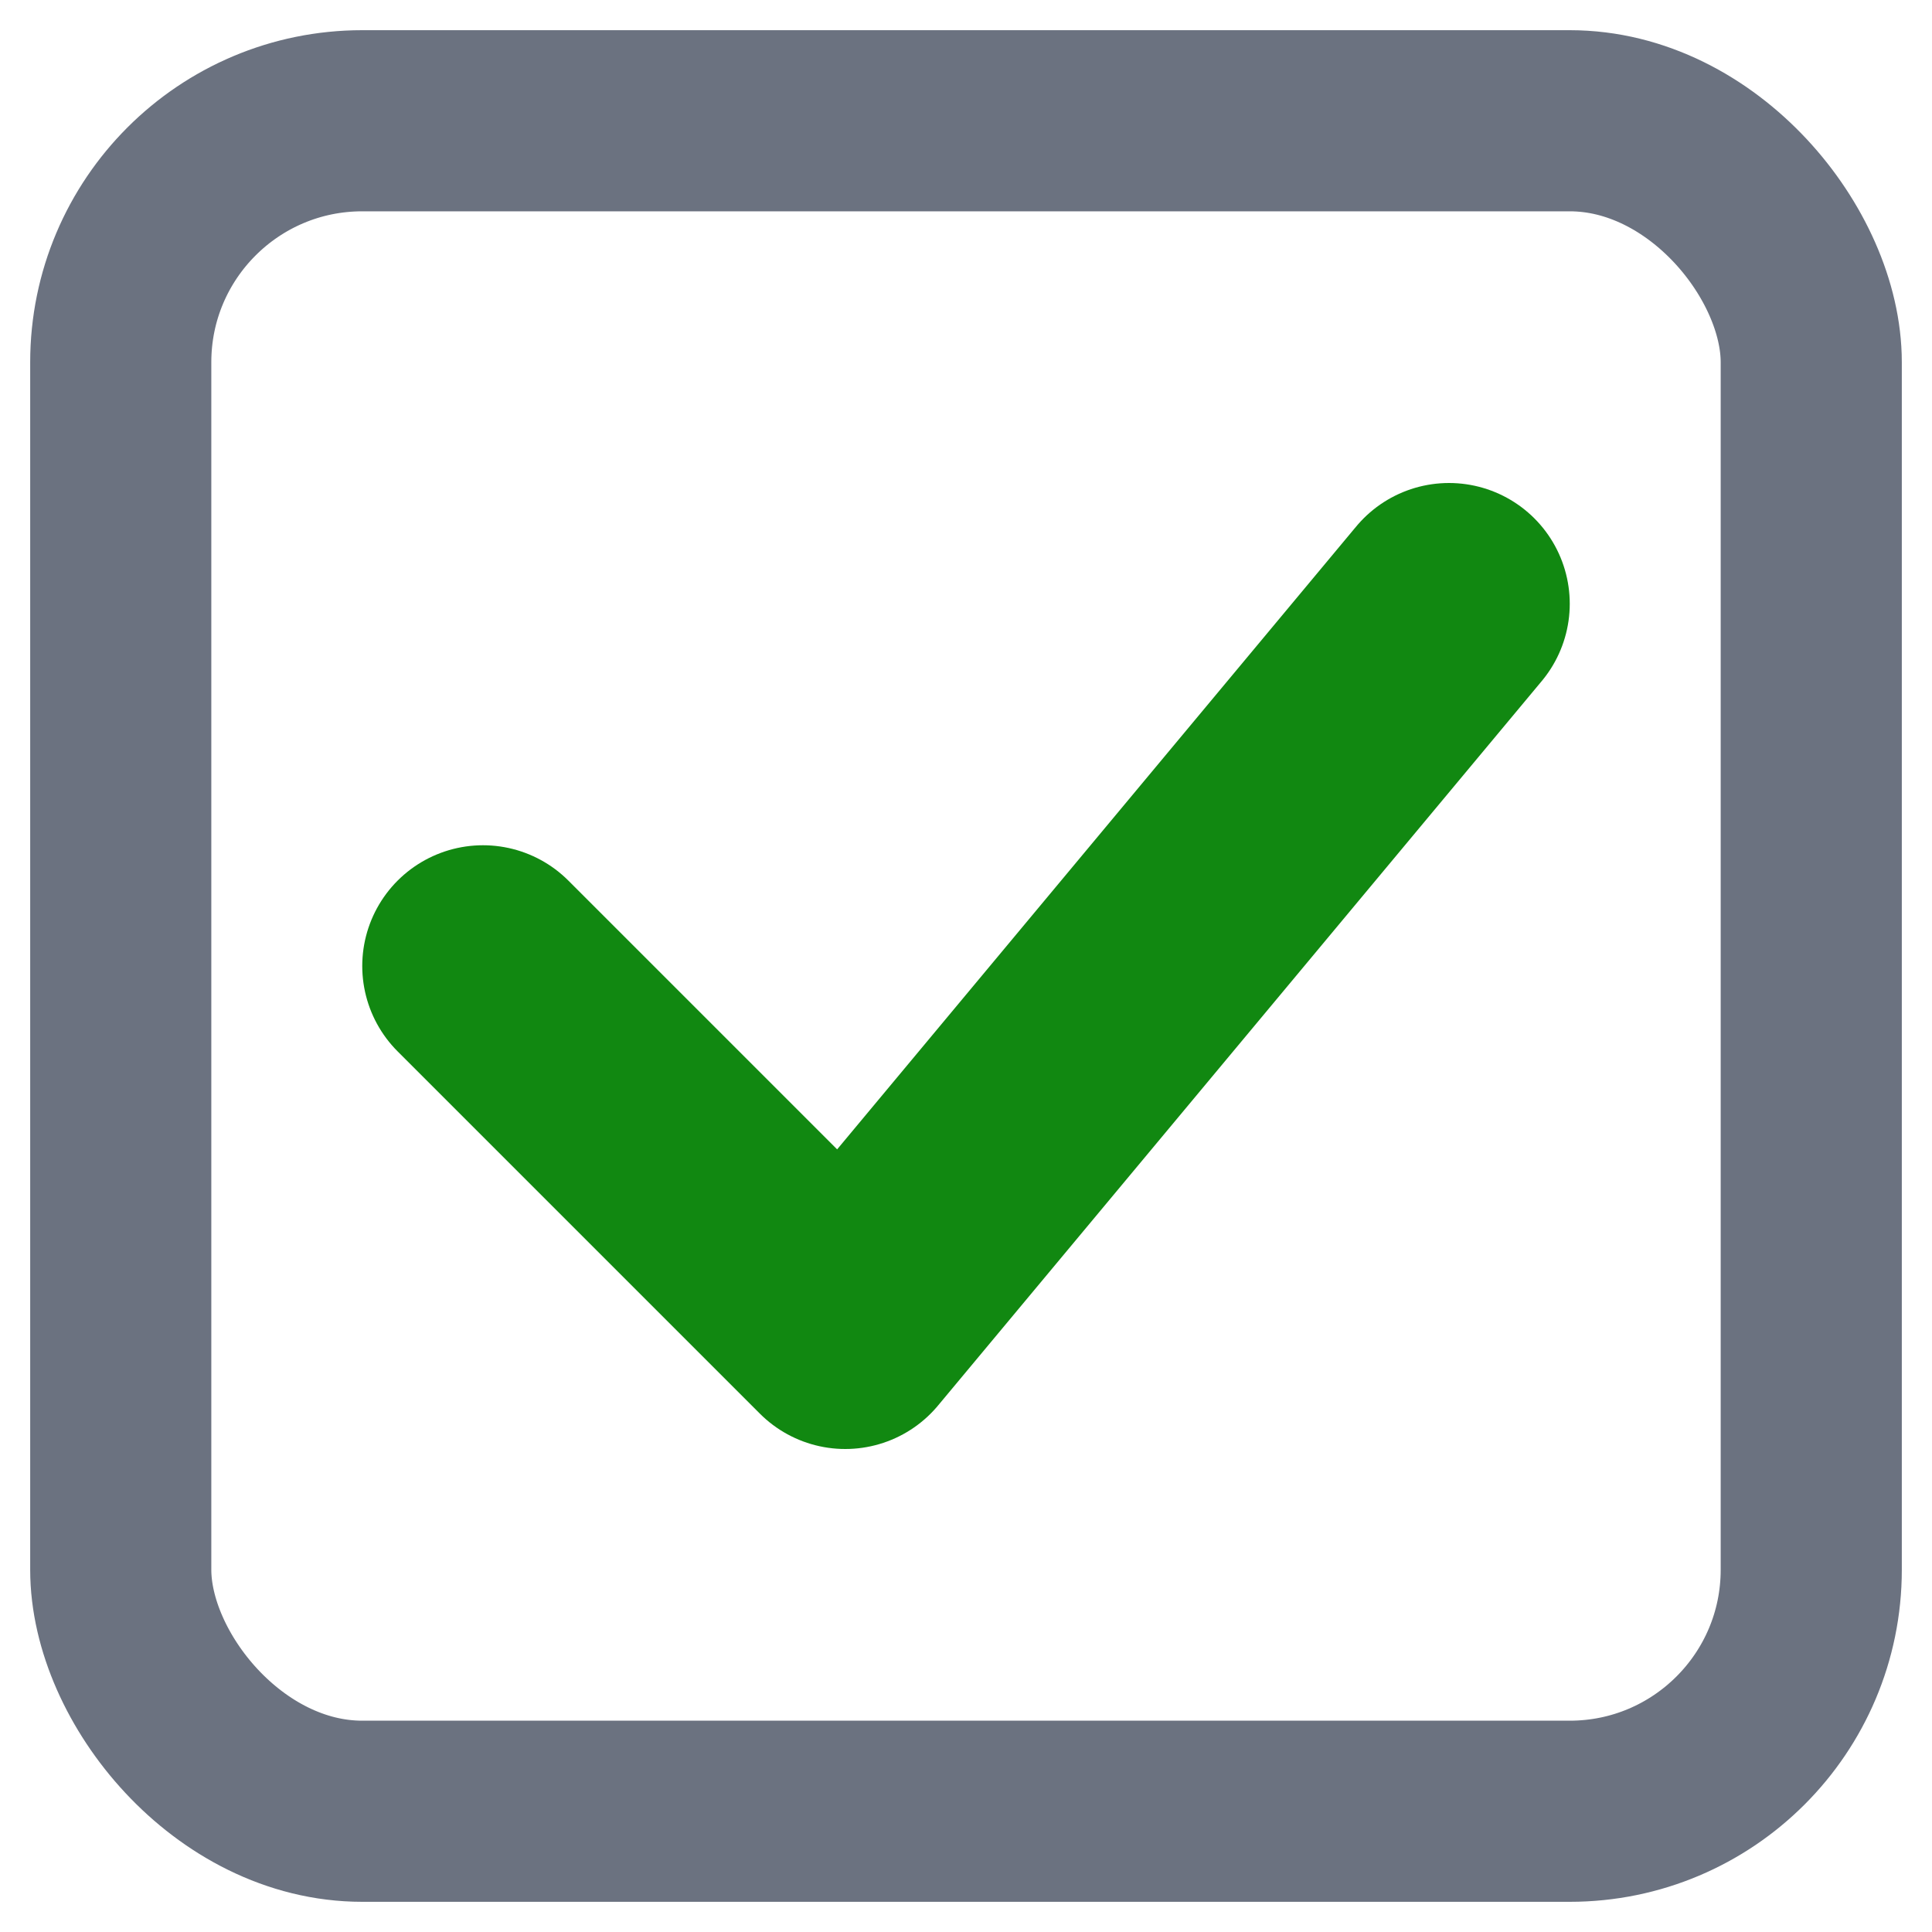
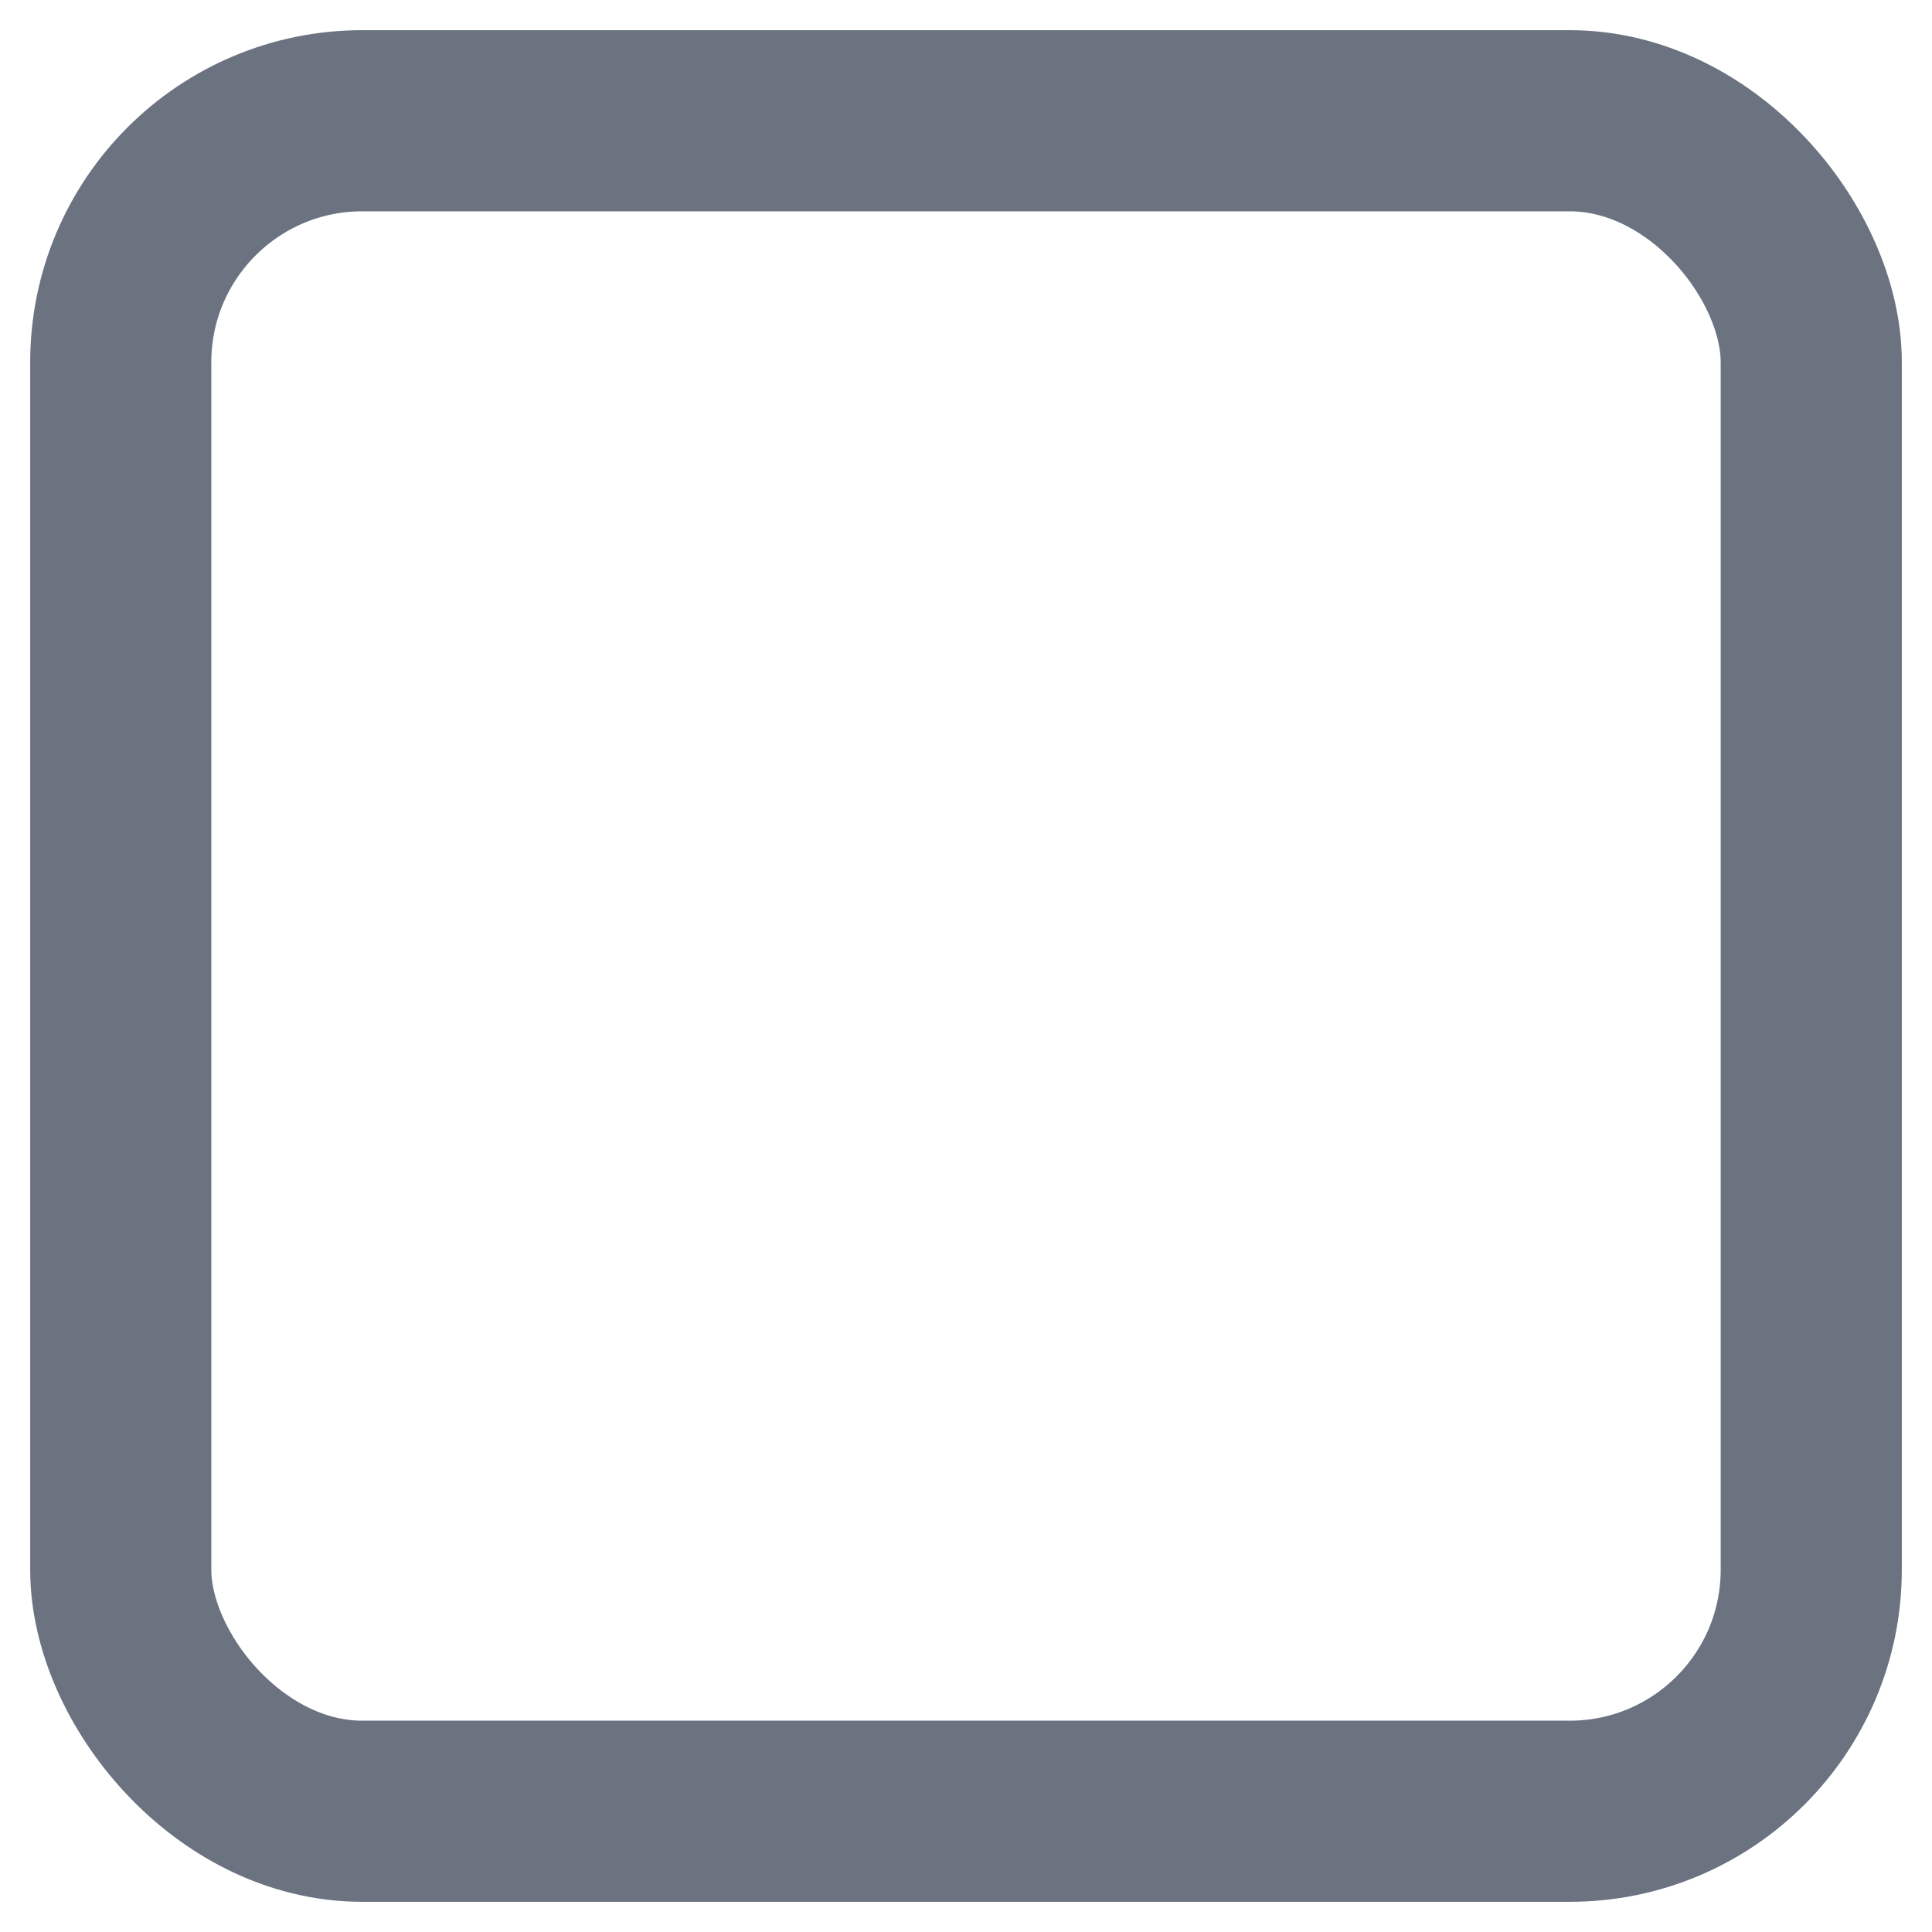
<svg xmlns="http://www.w3.org/2000/svg" width="16" height="16" viewBox="0 0 16 16" fill="none">
  <rect x="1" y="1" width="14" height="14" rx="2" ry="2" stroke="#6B7280" stroke-width="1.5" fill="none" />
-   <path d="M4 8 L7 11 L12 5" stroke="#181" stroke-width="2" stroke-linecap="round" stroke-linejoin="round" />
  <title>Checkbox (checked)</title>
</svg>